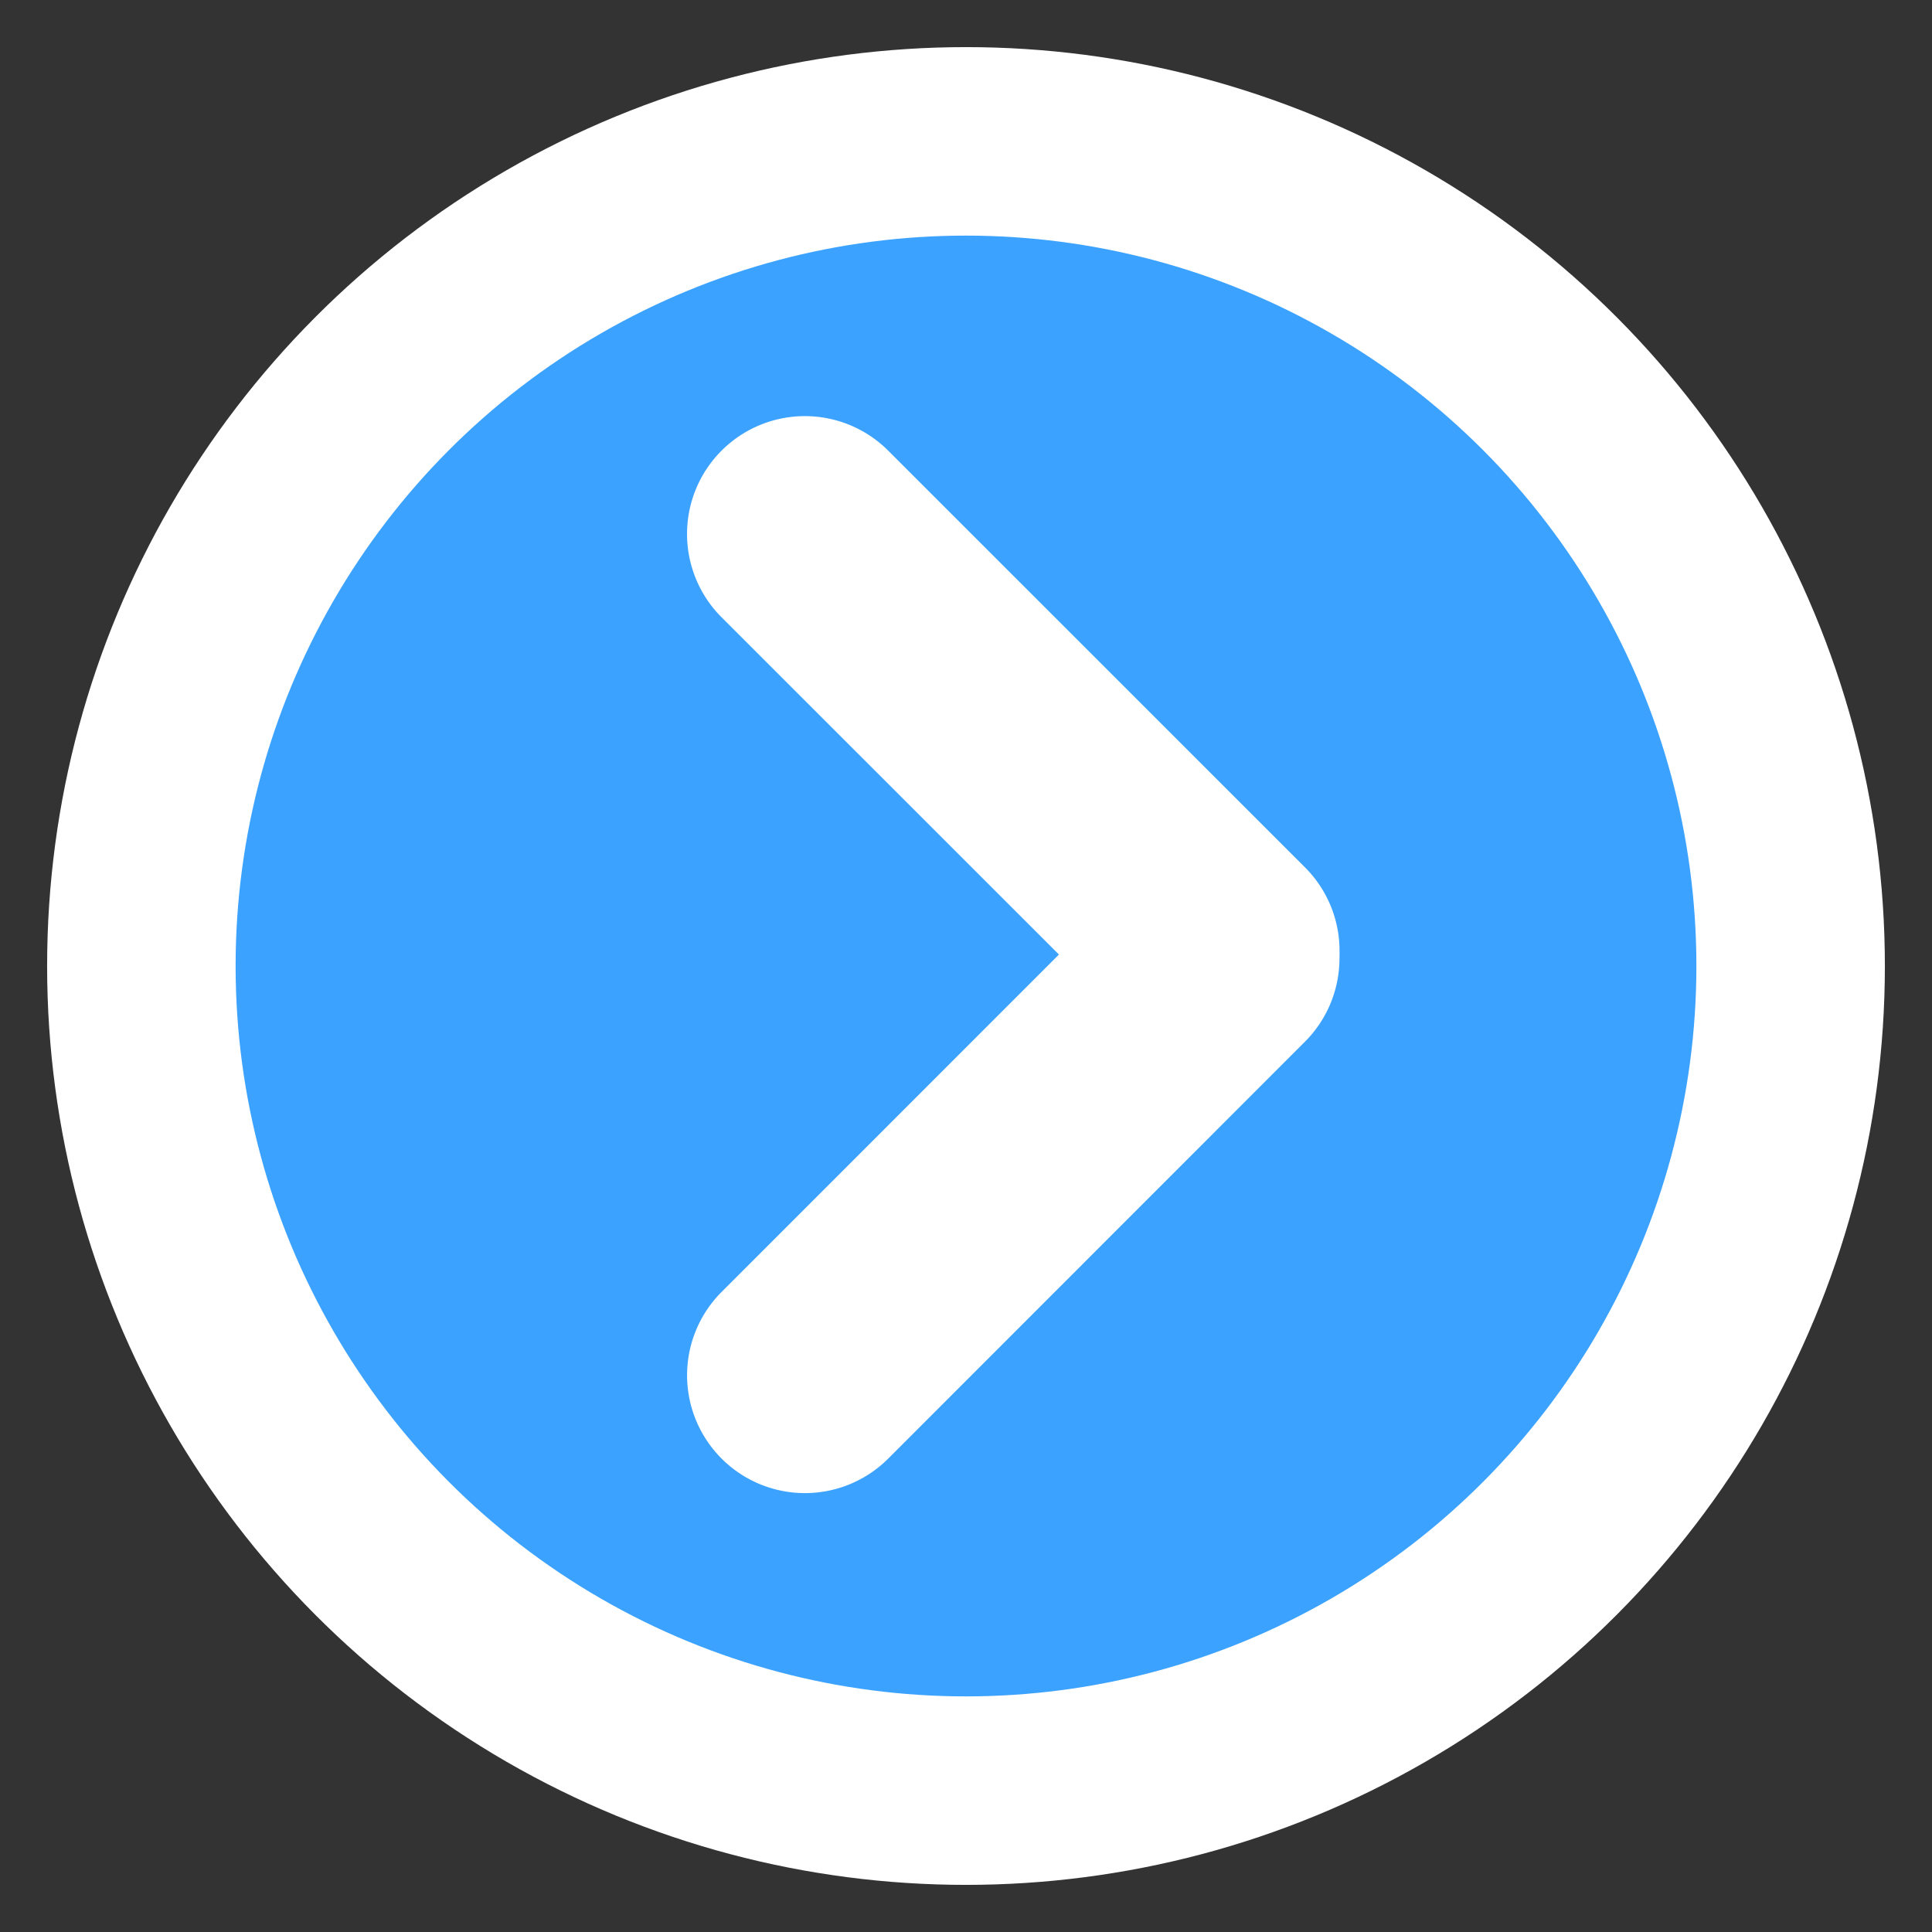
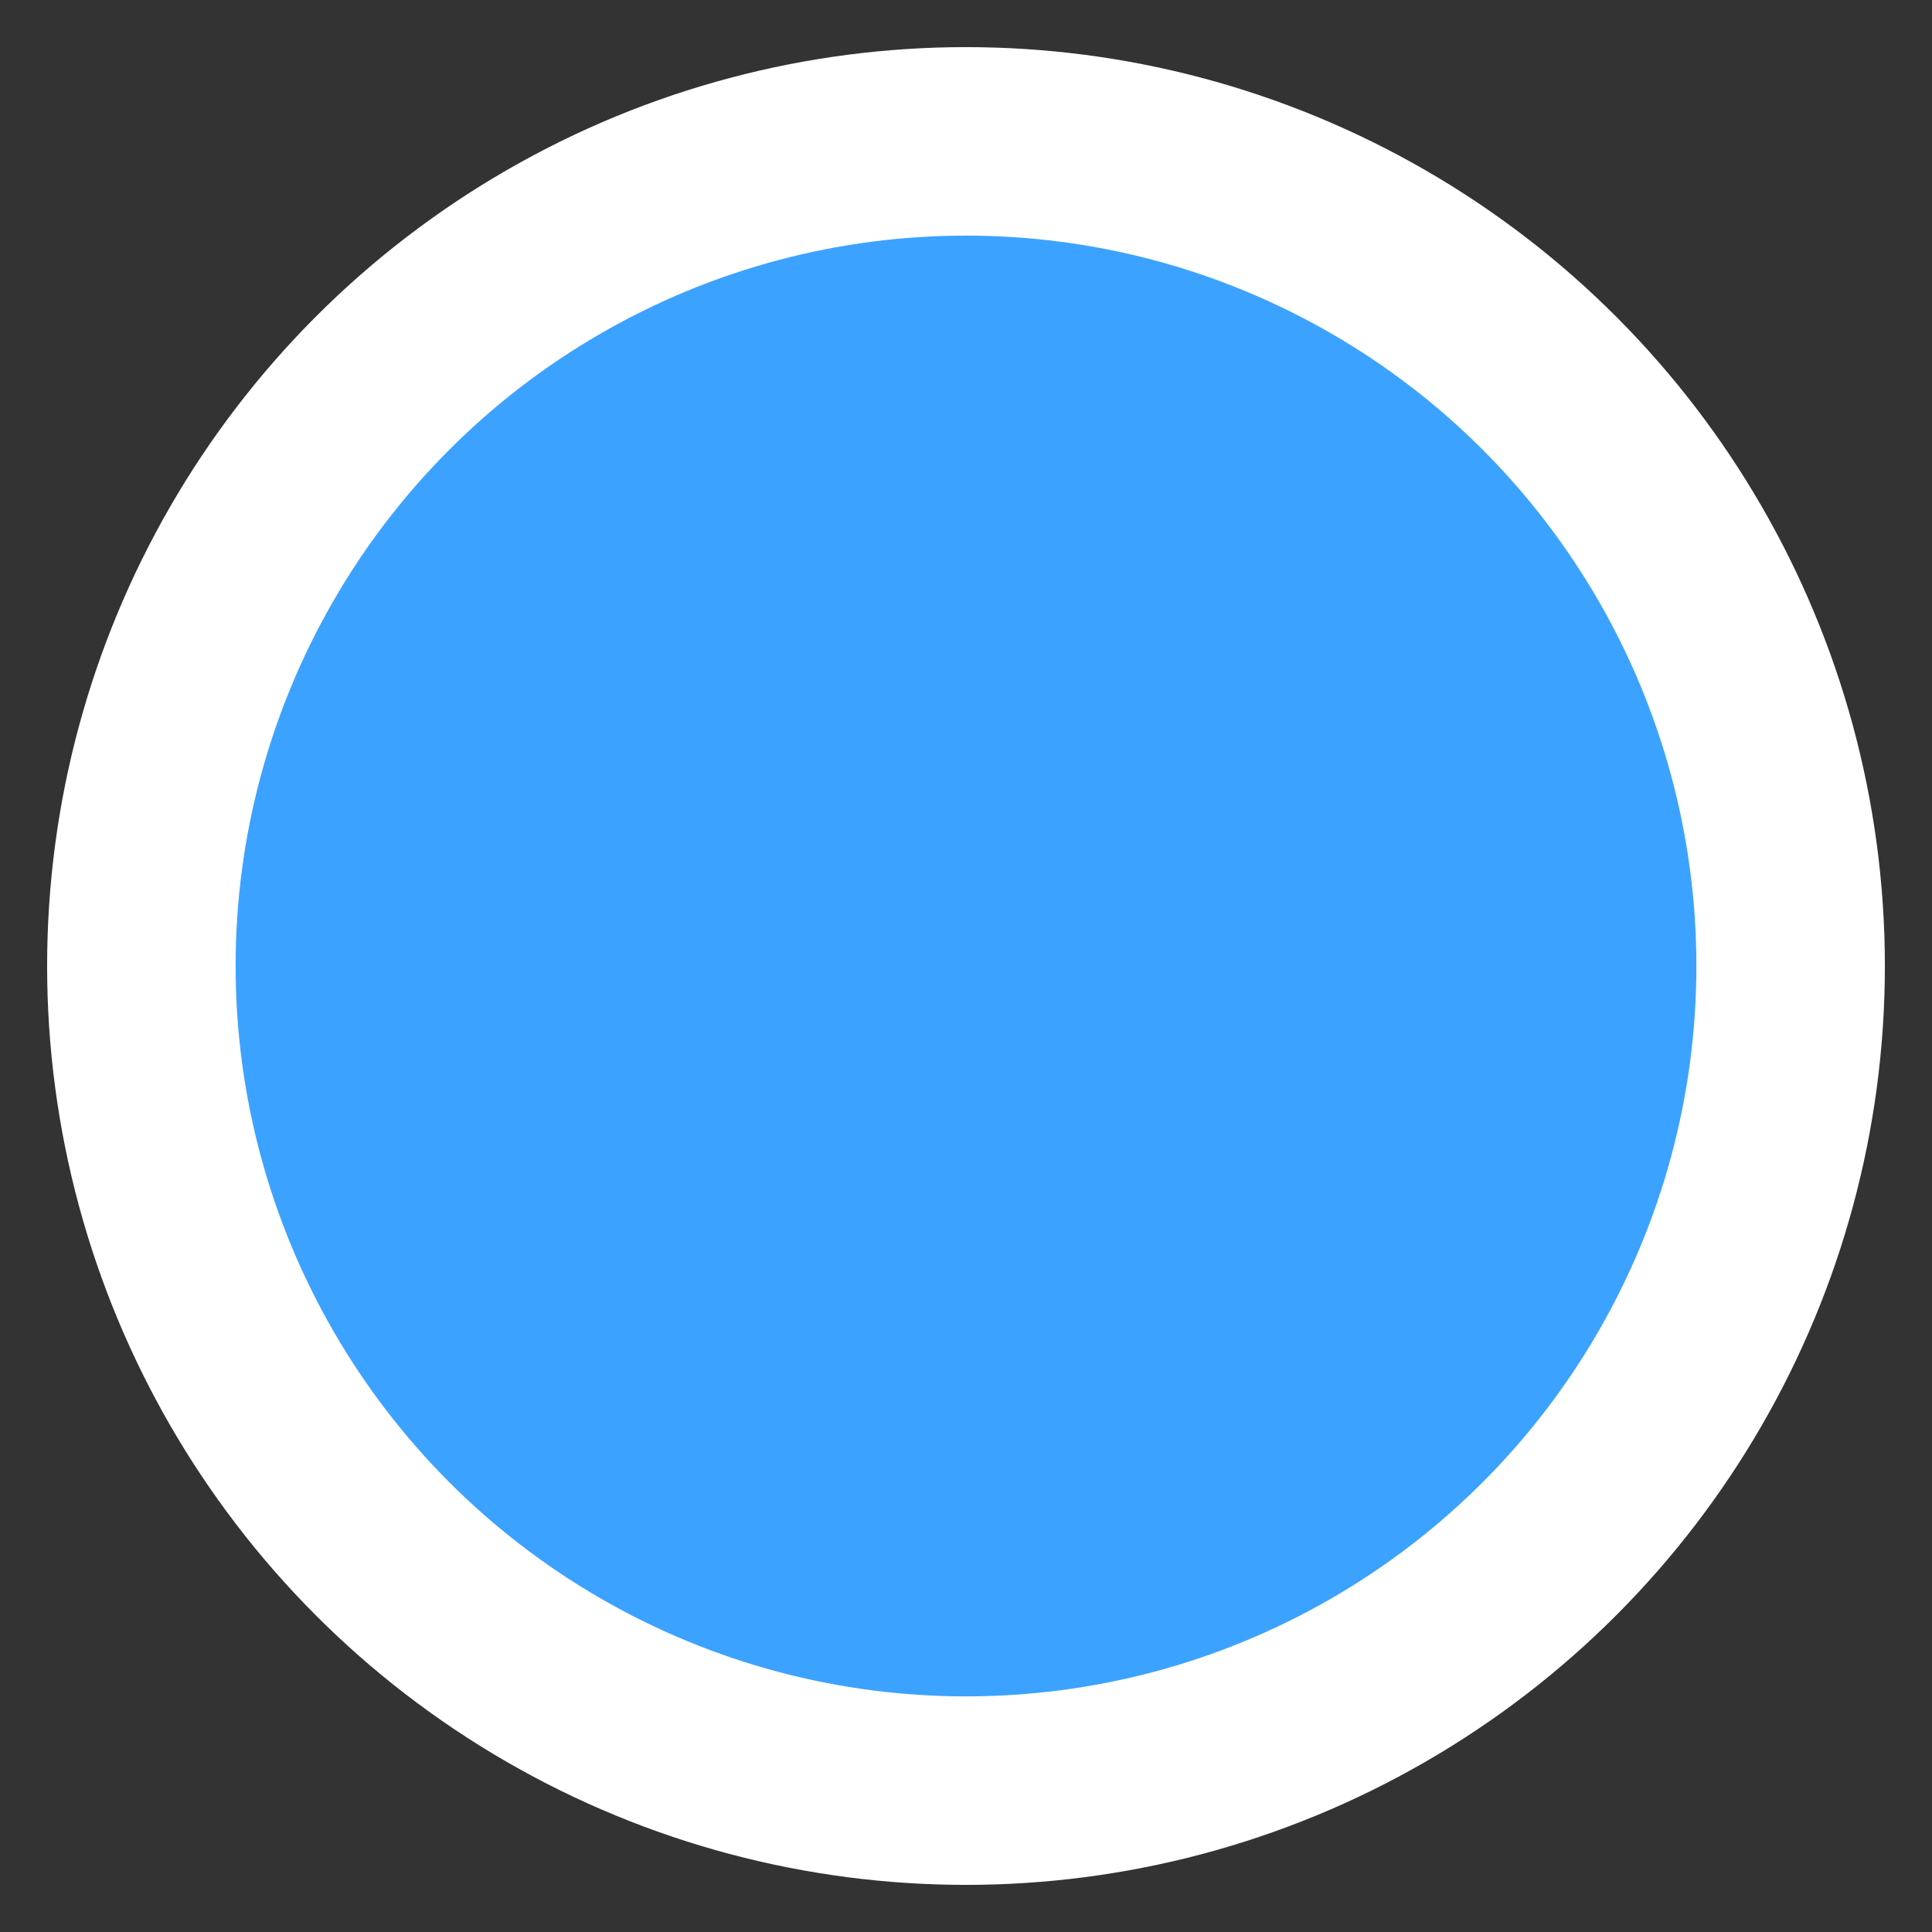
<svg xmlns="http://www.w3.org/2000/svg" id="グループ_103" data-name="グループ 103" width="82" height="82" viewBox="0 0 82 82">
  <rect x="0" y="0" width="82" height="82" fill="#333333" stroke="none" />
  <defs>
    <style>
      .cls-1 {
        fill: #3ca2ff;
        stroke: #fff;
        stroke-linejoin: round;
        stroke-width: 8px;
      }

      .cls-2 {
        fill: #fff;
        fill-rule: evenodd;
      }
    </style>
  </defs>
  <circle id="楕円形_1049" data-name="楕円形 1049" class="cls-1" cx="41" cy="41" r="35" />
  <g id="グループ_104" data-name="グループ 104">
-     <path id="長方形_1050_のコピー" data-name="長方形 1050 のコピー" class="cls-2" d="M678.626,666.126a5,5,0,0,1,7.071,0L703.374,683.8a5,5,0,1,1-7.071,7.071L678.626,673.2A5,5,0,0,1,678.626,666.126Z" transform="translate(-648 -647)" />
-     <path id="長方形_1050_のコピー-2" data-name="長方形 1050 のコピー" class="cls-2" d="M678.626,708.906a5,5,0,0,1,0-7.071L696.3,684.157a5,5,0,1,1,7.071,7.071L685.7,708.906A5,5,0,0,1,678.626,708.906Z" transform="translate(-648 -647)" />
-   </g>
+     </g>
</svg>